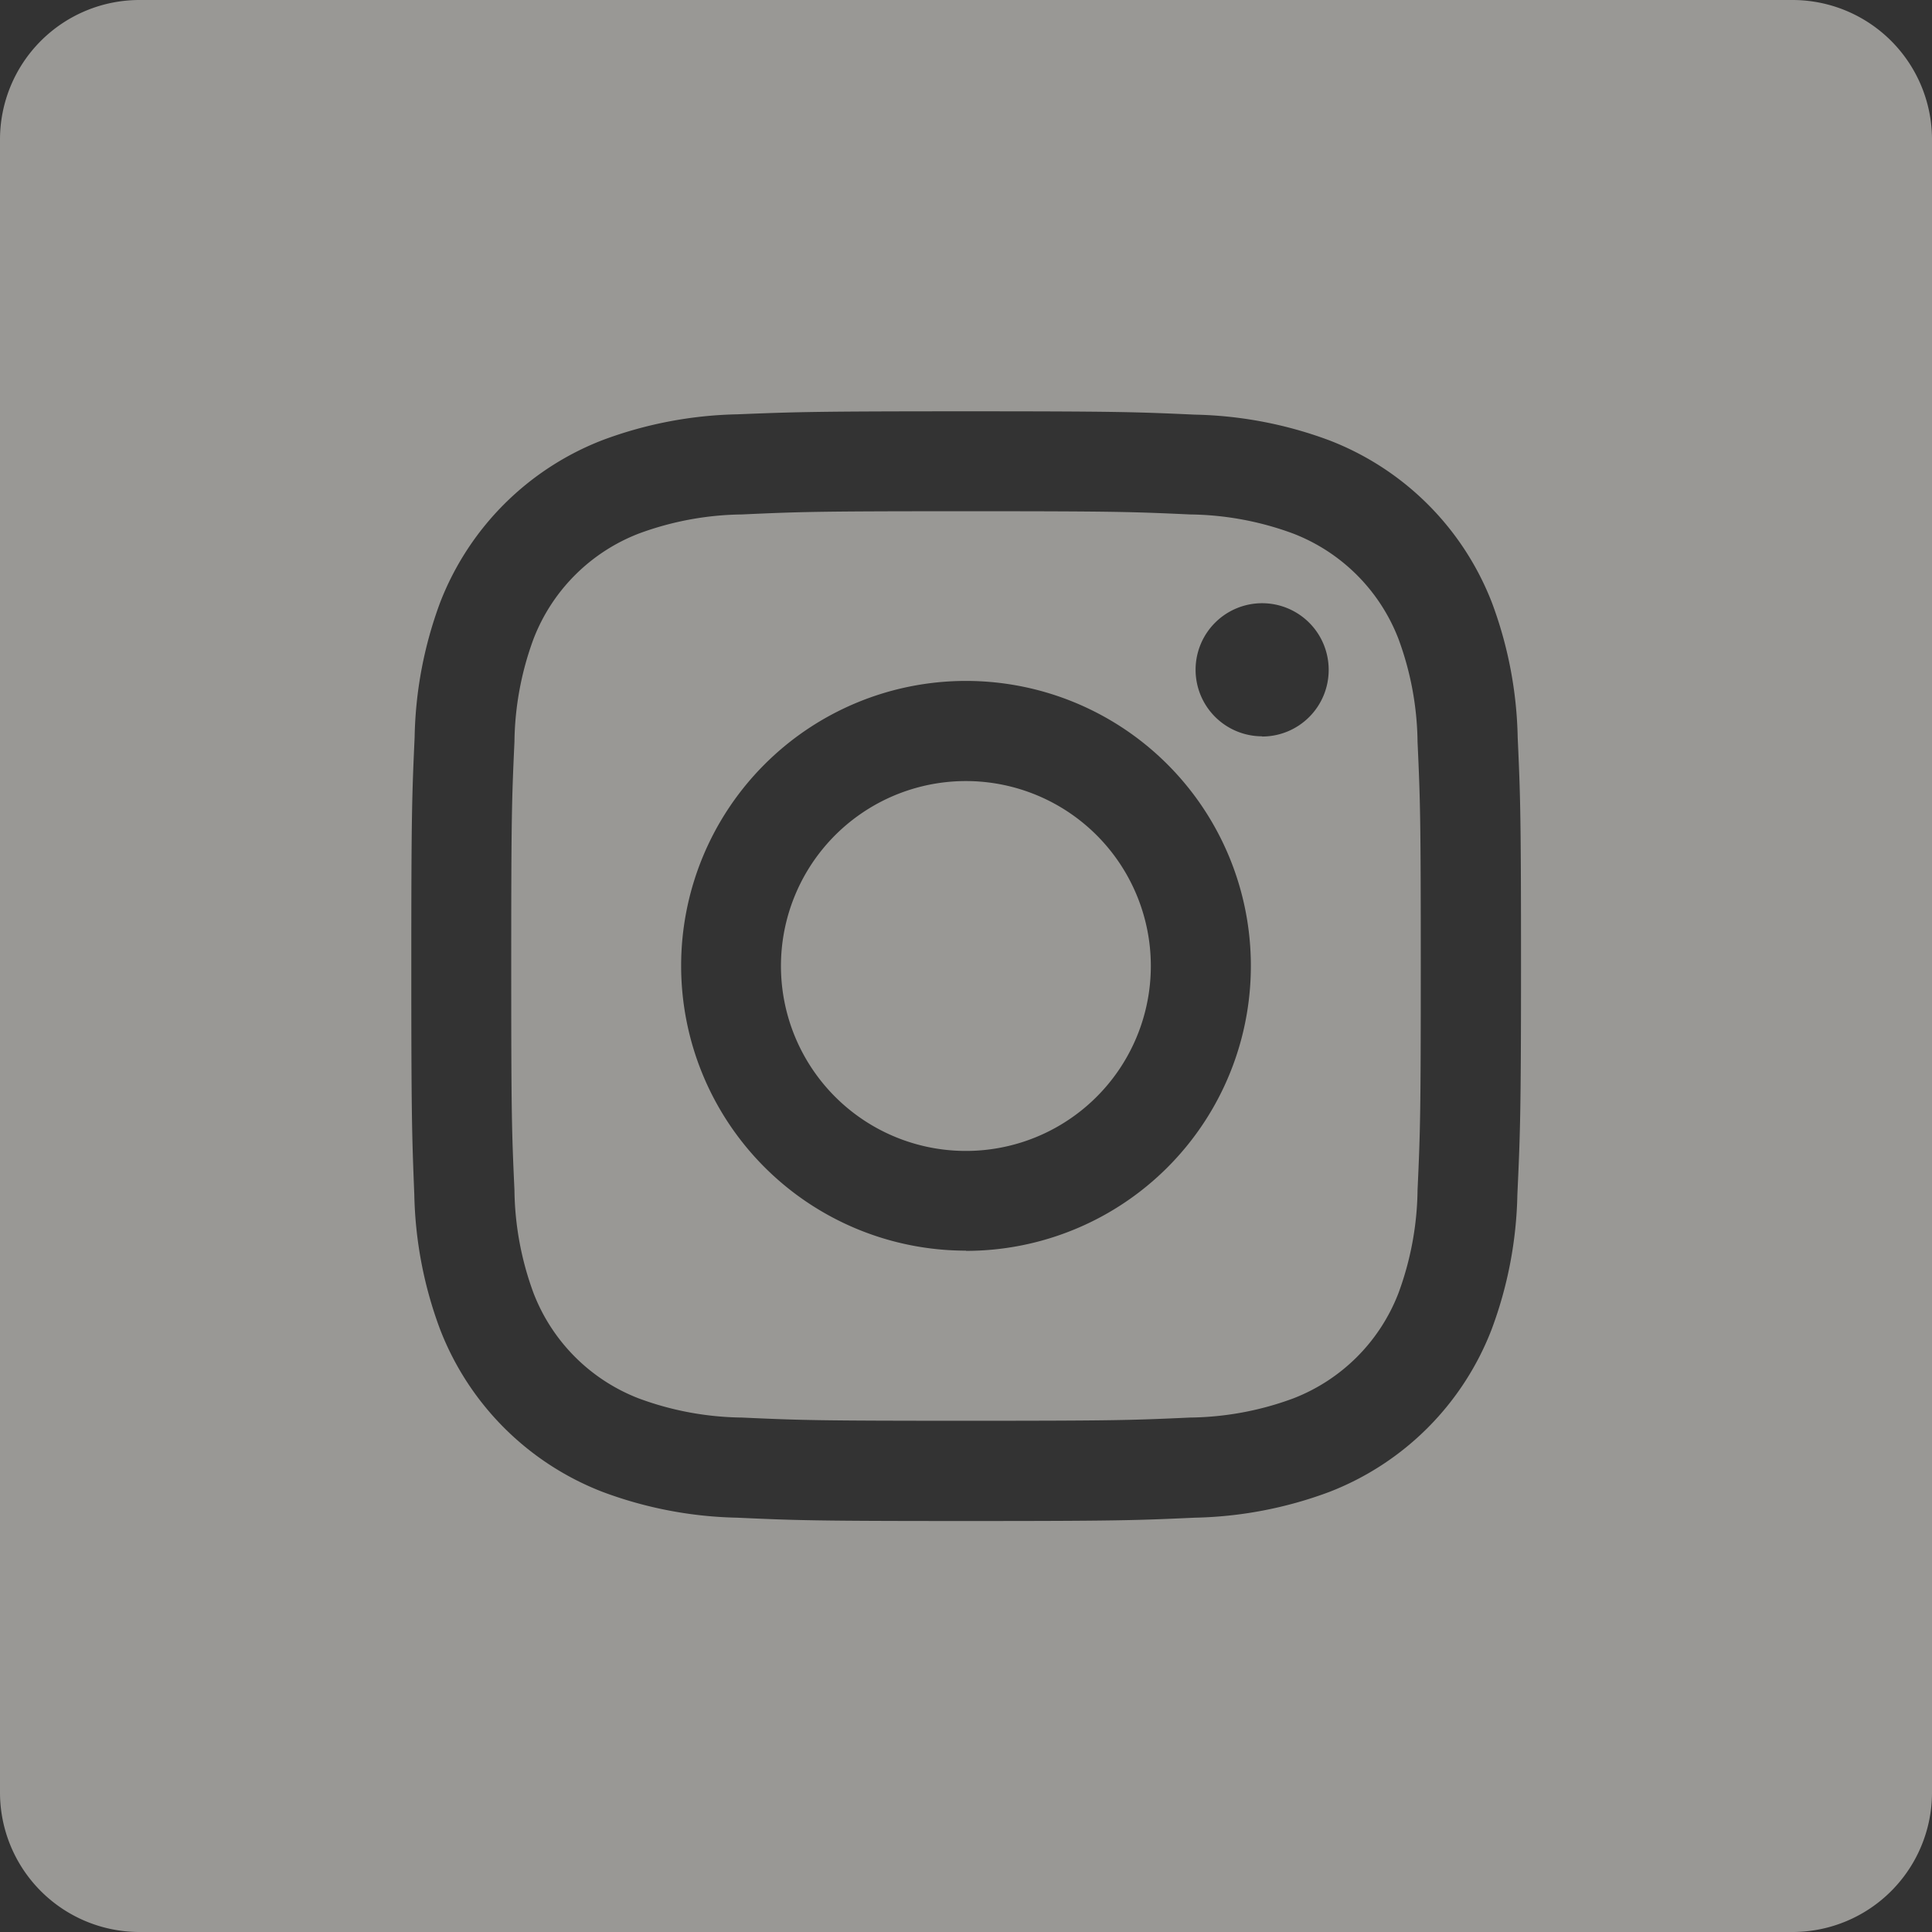
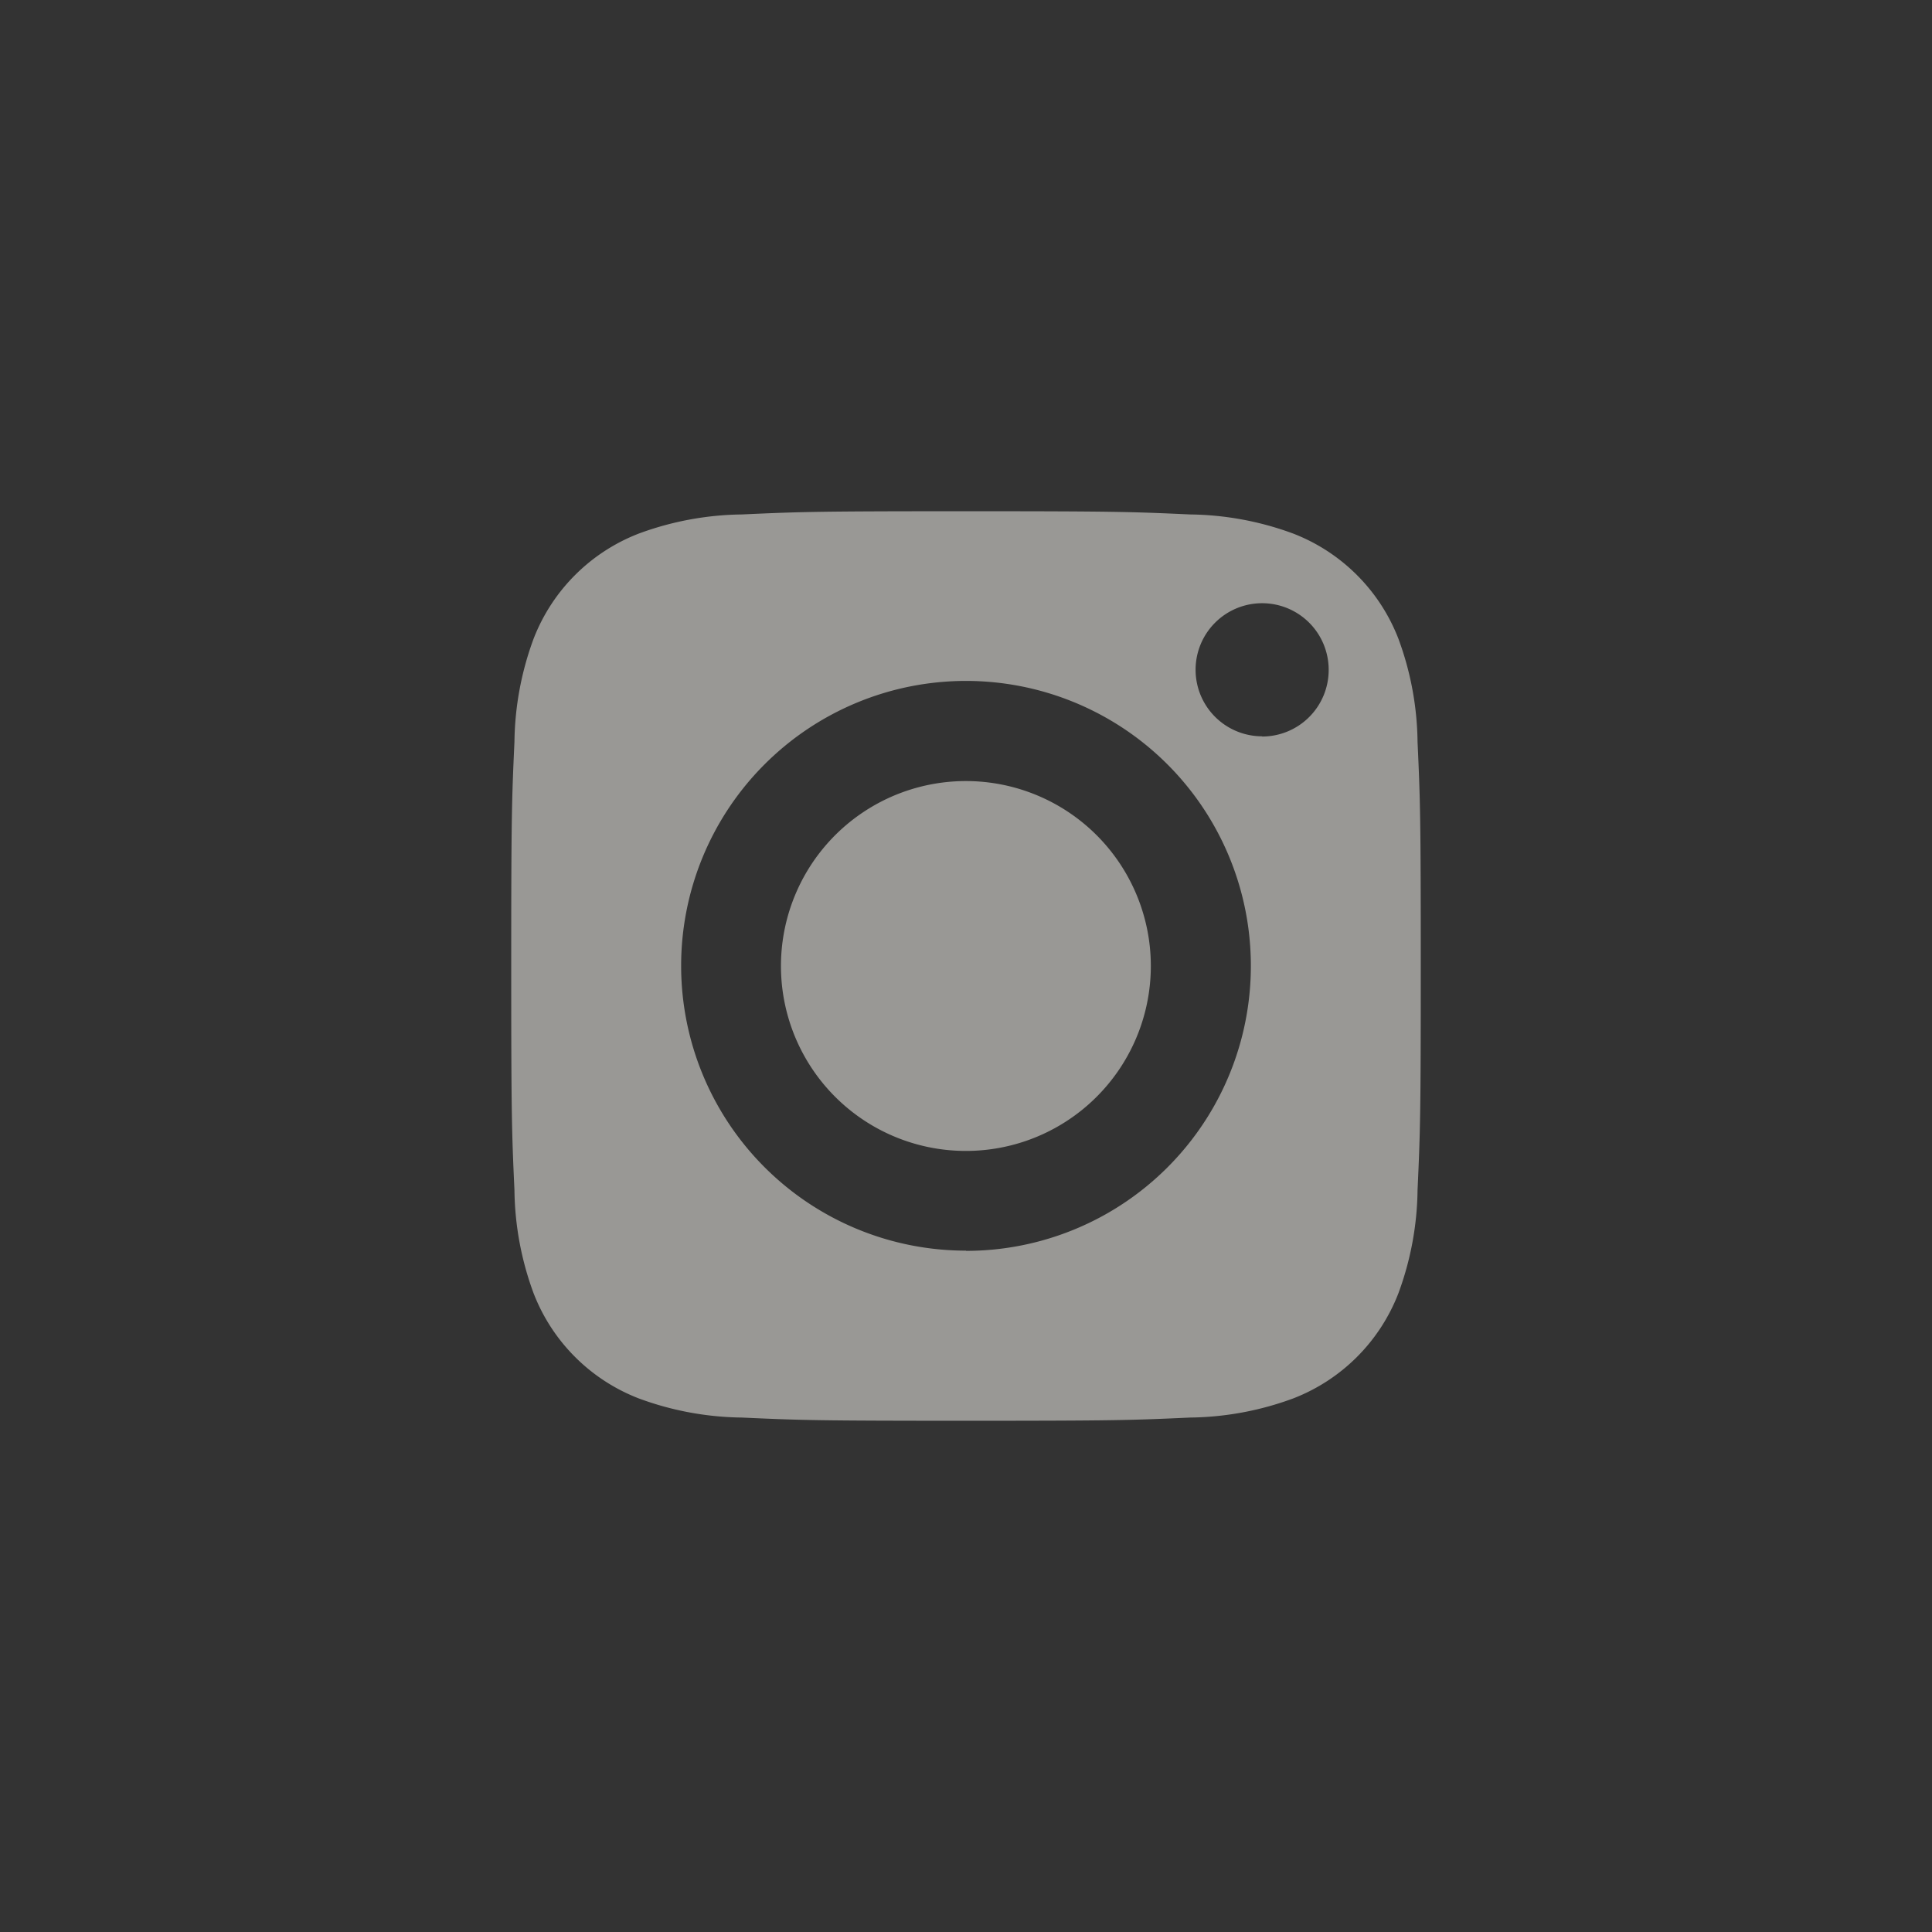
<svg xmlns="http://www.w3.org/2000/svg" width="18" height="18" viewBox="0 0 18 18">
  <rect x="0" y="0" width="18" height="18" fill="#333333" stroke="none" />
  <defs>
    <style>.a{opacity:0.5;}.b{fill:#fffdf7;}</style>
  </defs>
  <g class="a">
    <path class="b" d="M143.75,136.677a1.712,1.712,0,0,0-.981-.981,2.859,2.859,0,0,0-.96-.178c-.545-.025-.708-.03-2.088-.03s-1.543.005-2.088.03a2.861,2.861,0,0,0-.96.178,1.712,1.712,0,0,0-.981.981,2.86,2.86,0,0,0-.178.96c-.025.545-.03.708-.03,2.088s.005,1.543.03,2.088a2.859,2.859,0,0,0,.178.96,1.711,1.711,0,0,0,.981.981,2.856,2.856,0,0,0,.96.178c.545.025.708.03,2.088.03s1.544-.005,2.088-.03a2.856,2.856,0,0,0,.96-.178,1.711,1.711,0,0,0,.981-.981,2.862,2.862,0,0,0,.178-.96c.025-.545.03-.708.03-2.088s-.005-1.543-.03-2.088A2.856,2.856,0,0,0,143.75,136.677Zm-4.029,5.7a2.654,2.654,0,1,1,2.654-2.654A2.654,2.654,0,0,1,139.721,142.379Zm2.759-4.792a.62.62,0,1,1,.62-.62A.62.62,0,0,1,142.48,137.587Zm0,0" transform="translate(-130.721 -130.725)" />
    <path class="b" d="M210.445,208.723A1.723,1.723,0,1,1,208.723,207,1.723,1.723,0,0,1,210.445,208.723Zm0,0" transform="translate(-199.723 -199.723)" />
-     <path class="b" d="M16.7,0H1.3A1.3,1.3,0,0,0,0,1.3V16.7A1.3,1.3,0,0,0,1.3,18H16.7A1.3,1.3,0,0,0,18,16.7V1.3A1.3,1.3,0,0,0,16.7,0ZM14.137,11.131a3.792,3.792,0,0,1-.24,1.255A2.642,2.642,0,0,1,12.385,13.9a3.794,3.794,0,0,1-1.254.24c-.551.025-.727.031-2.131.031s-1.58-.006-2.131-.031a3.794,3.794,0,0,1-1.254-.24A2.643,2.643,0,0,1,4.1,12.385a3.791,3.791,0,0,1-.24-1.254C3.838,10.58,3.832,10.4,3.832,9s.006-1.58.031-2.131A3.792,3.792,0,0,1,4.1,5.615,2.644,2.644,0,0,1,5.615,4.1a3.8,3.8,0,0,1,1.255-.24C7.42,3.838,7.6,3.832,9,3.832s1.58.006,2.131.031a3.8,3.8,0,0,1,1.255.24A2.643,2.643,0,0,1,13.9,5.615a3.791,3.791,0,0,1,.24,1.255c.025.551.031.727.031,2.131S14.162,10.58,14.137,11.131Zm0,0" transform="translate(0 0)" />
  </g>
</svg>